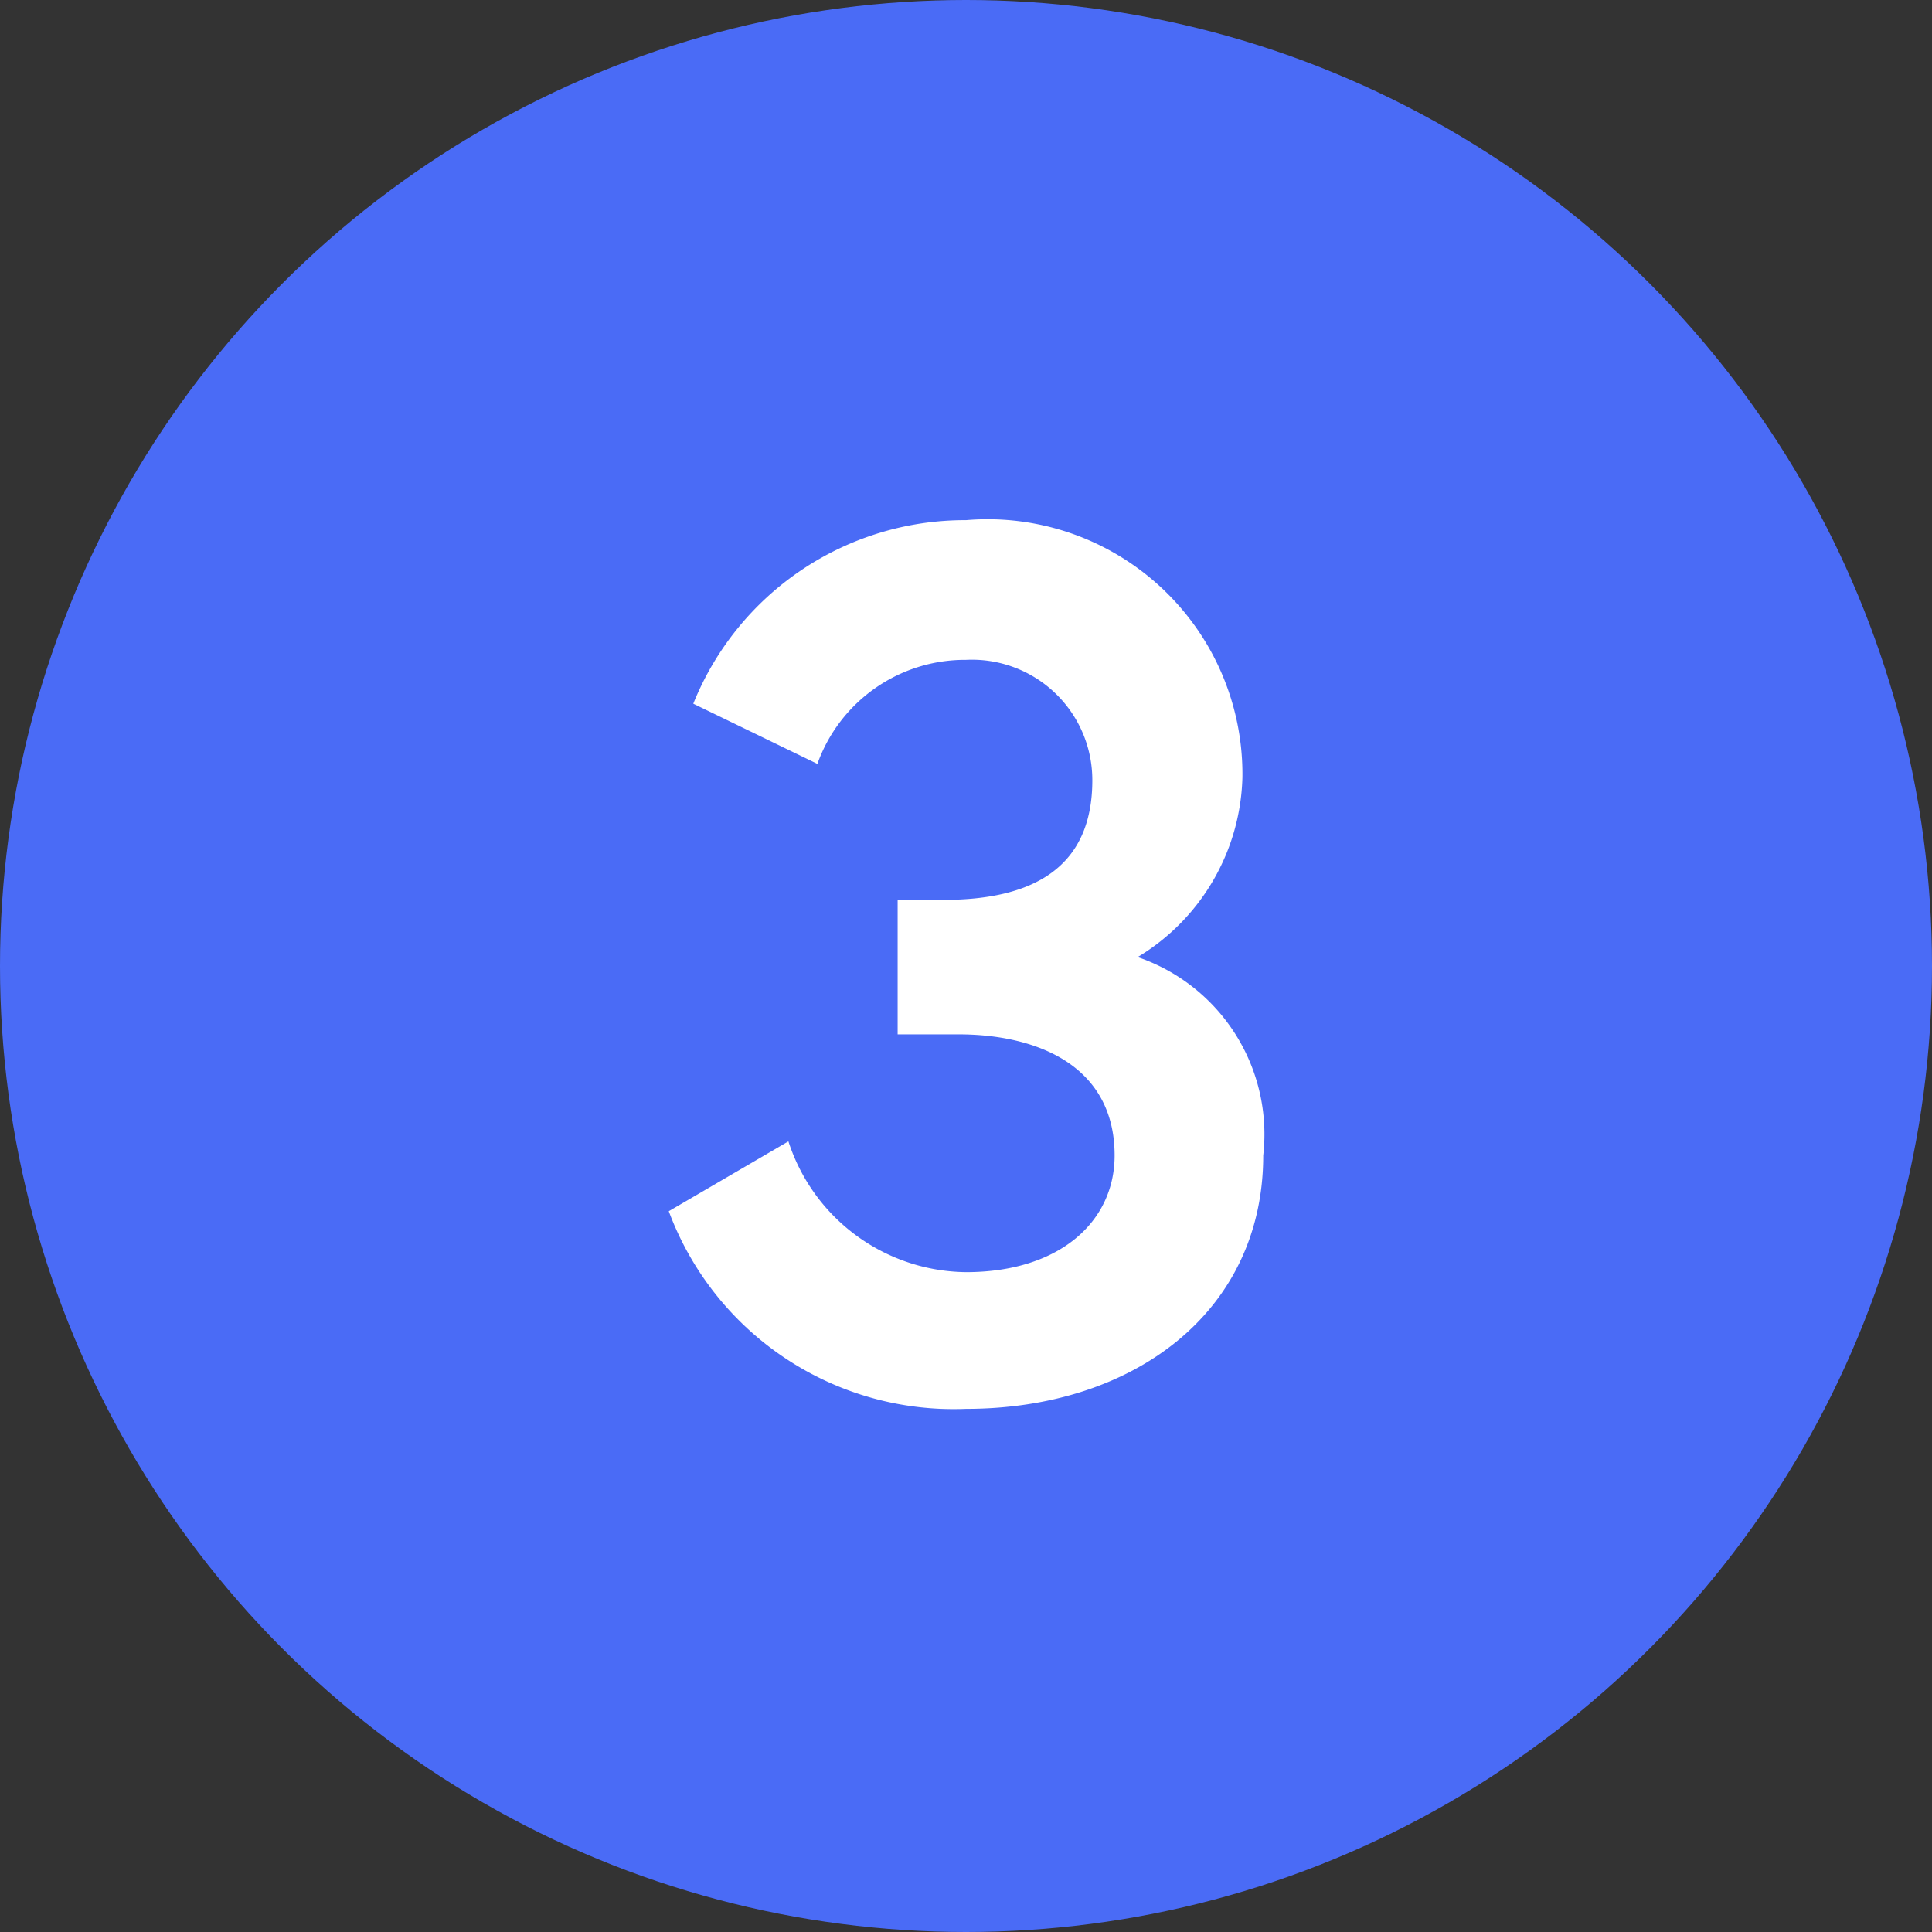
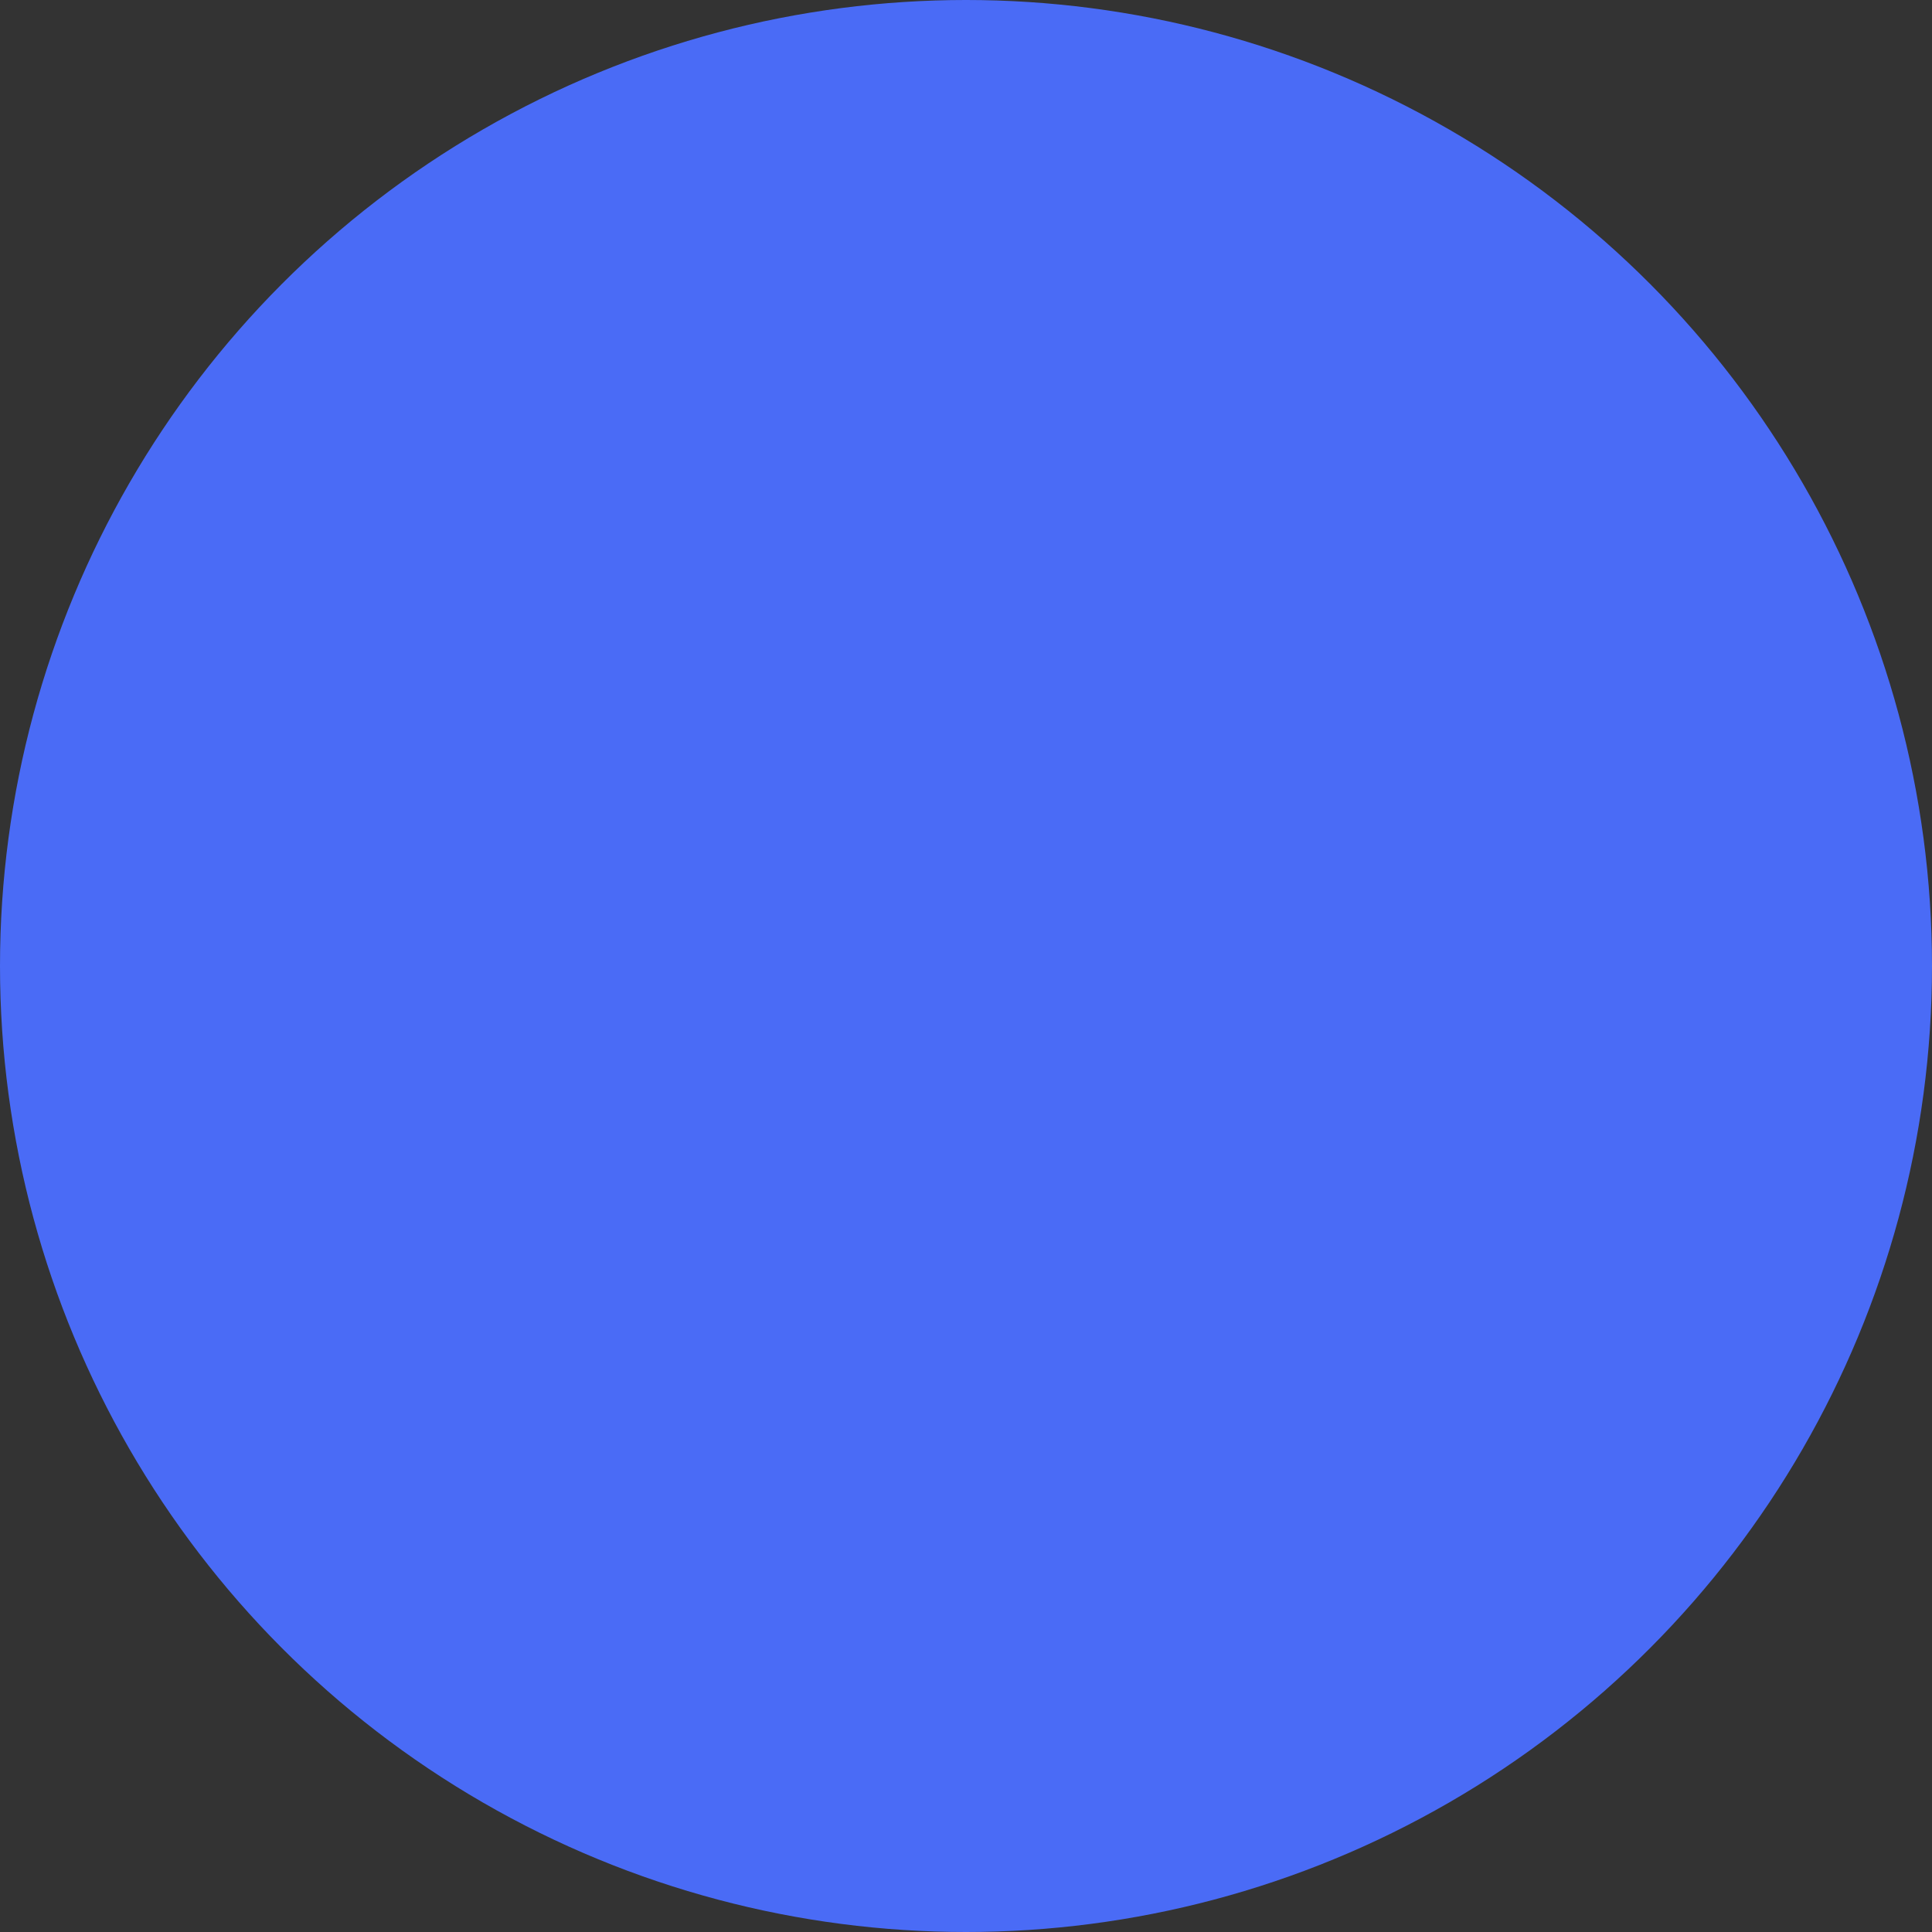
<svg xmlns="http://www.w3.org/2000/svg" viewBox="0 0 26 26">
  <rect x="0" y="0" width="26" height="26" fill="#333333" stroke="none" />
  <defs>
    <style>.cls-1{fill:#4a6bf6;}.cls-2{isolation:isolate;}.cls-3{fill:#fff;}</style>
  </defs>
  <g id="Layer_2" data-name="Layer 2">
    <g id="Layer_1-2" data-name="Layer 1">
      <g id="Group_25865" data-name="Group 25865">
        <g id="Ellipse_29547" data-name="Ellipse 29547">
          <circle class="cls-1" cx="13" cy="13" r="13" />
        </g>
        <g id="_3" data-name=" 3" class="cls-2">
          <g class="cls-2">
-             <path class="cls-3" d="M13,8.88a2.11,2.11,0,0,0-2,1.4L9.33,9.47A3.94,3.94,0,0,1,13,7a3.43,3.43,0,0,1,3.72,3.46,2.91,2.91,0,0,1-1.41,2.42A2.52,2.52,0,0,1,17,15.55c0,2.1-1.74,3.41-4,3.41A4.09,4.09,0,0,1,9,16.3l1.61-.94A2.54,2.54,0,0,0,13,17.12c1.26,0,2-.68,2-1.57,0-1.22-1.06-1.63-2.1-1.63h-.82V12.11h.62c1.21,0,2-.44,2-1.61A1.62,1.62,0,0,0,13,8.88Z" />
-           </g>
+             </g>
        </g>
      </g>
    </g>
  </g>
</svg>